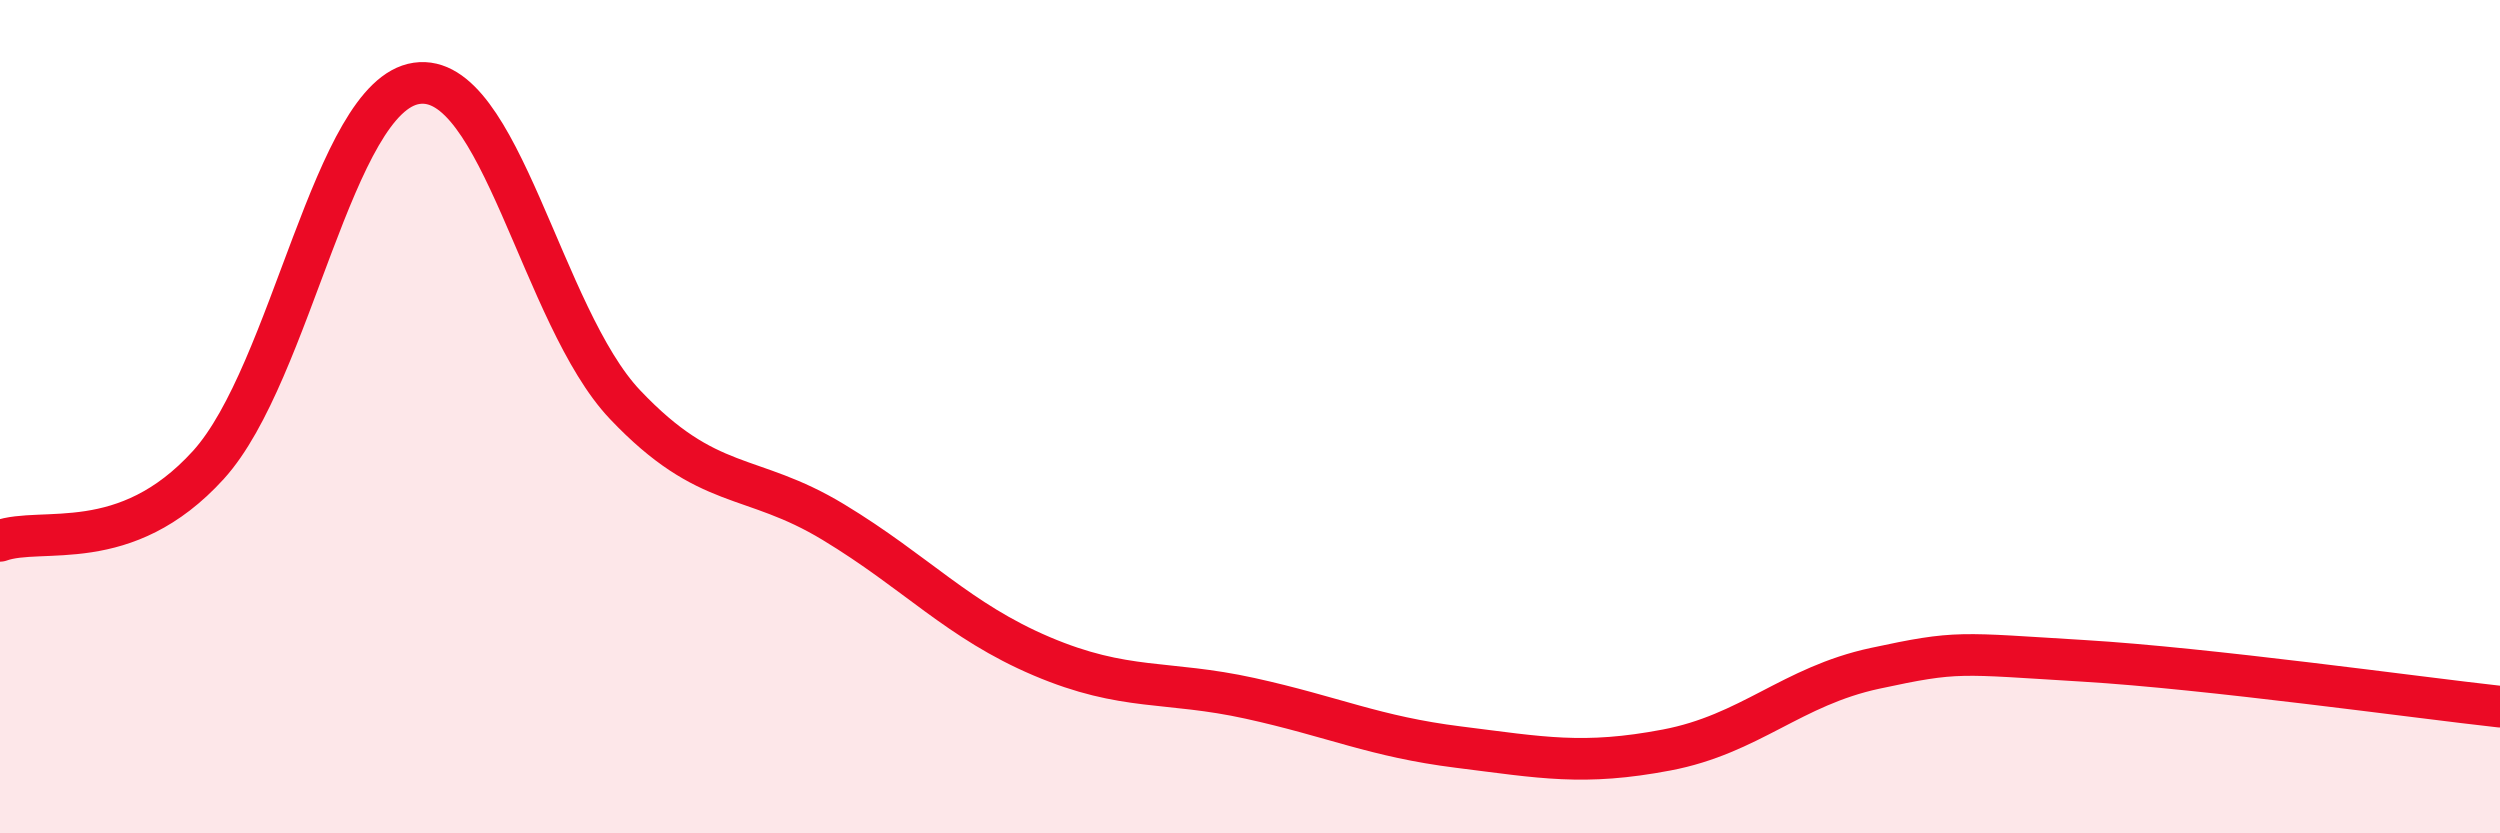
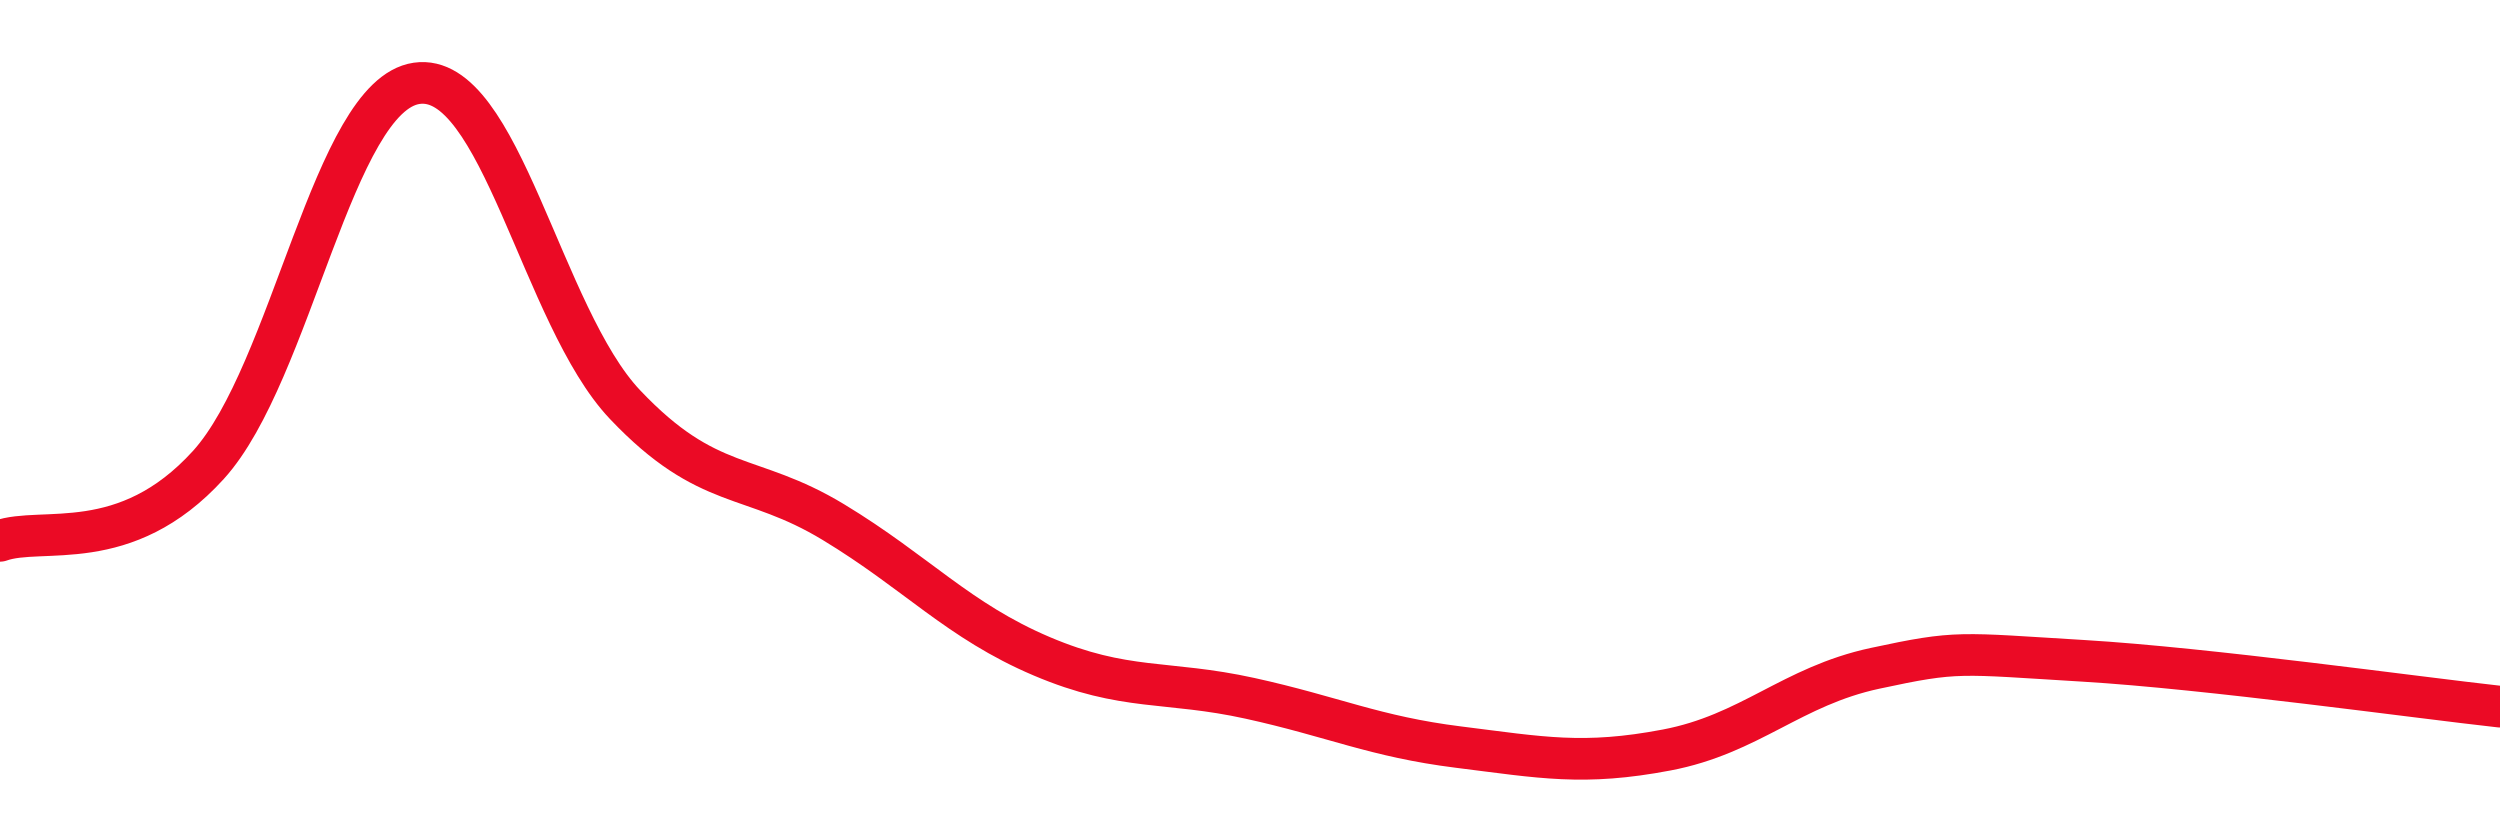
<svg xmlns="http://www.w3.org/2000/svg" width="60" height="20" viewBox="0 0 60 20">
-   <path d="M 0,12.98 C 1,12.62 3,13.36 5,11.16 C 7,8.96 8,2.29 10,2 C 12,1.71 13,7.6 15,9.71 C 17,11.82 18,11.32 20,12.53 C 22,13.74 23,14.9 25,15.75 C 27,16.6 28,16.32 30,16.76 C 32,17.2 33,17.68 35,17.93 C 37,18.18 38,18.38 40,18 C 42,17.62 43,16.47 45,16.04 C 47,15.61 47,15.68 50,15.86 C 53,16.04 58,16.74 60,16.96L60 20L0 20Z" fill="#EB0A25" opacity="0.1" stroke-linecap="round" stroke-linejoin="round" />
  <path d="M 0,12.98 C 1,12.62 3,13.36 5,11.16 C 7,8.96 8,2.29 10,2 C 12,1.71 13,7.6 15,9.71 C 17,11.82 18,11.32 20,12.53 C 22,13.74 23,14.9 25,15.75 C 27,16.6 28,16.32 30,16.76 C 32,17.2 33,17.68 35,17.93 C 37,18.18 38,18.38 40,18 C 42,17.62 43,16.47 45,16.04 C 47,15.61 47,15.68 50,15.86 C 53,16.04 58,16.74 60,16.96" stroke="#EB0A25" stroke-width="1" fill="none" stroke-linecap="round" stroke-linejoin="round" />
</svg>